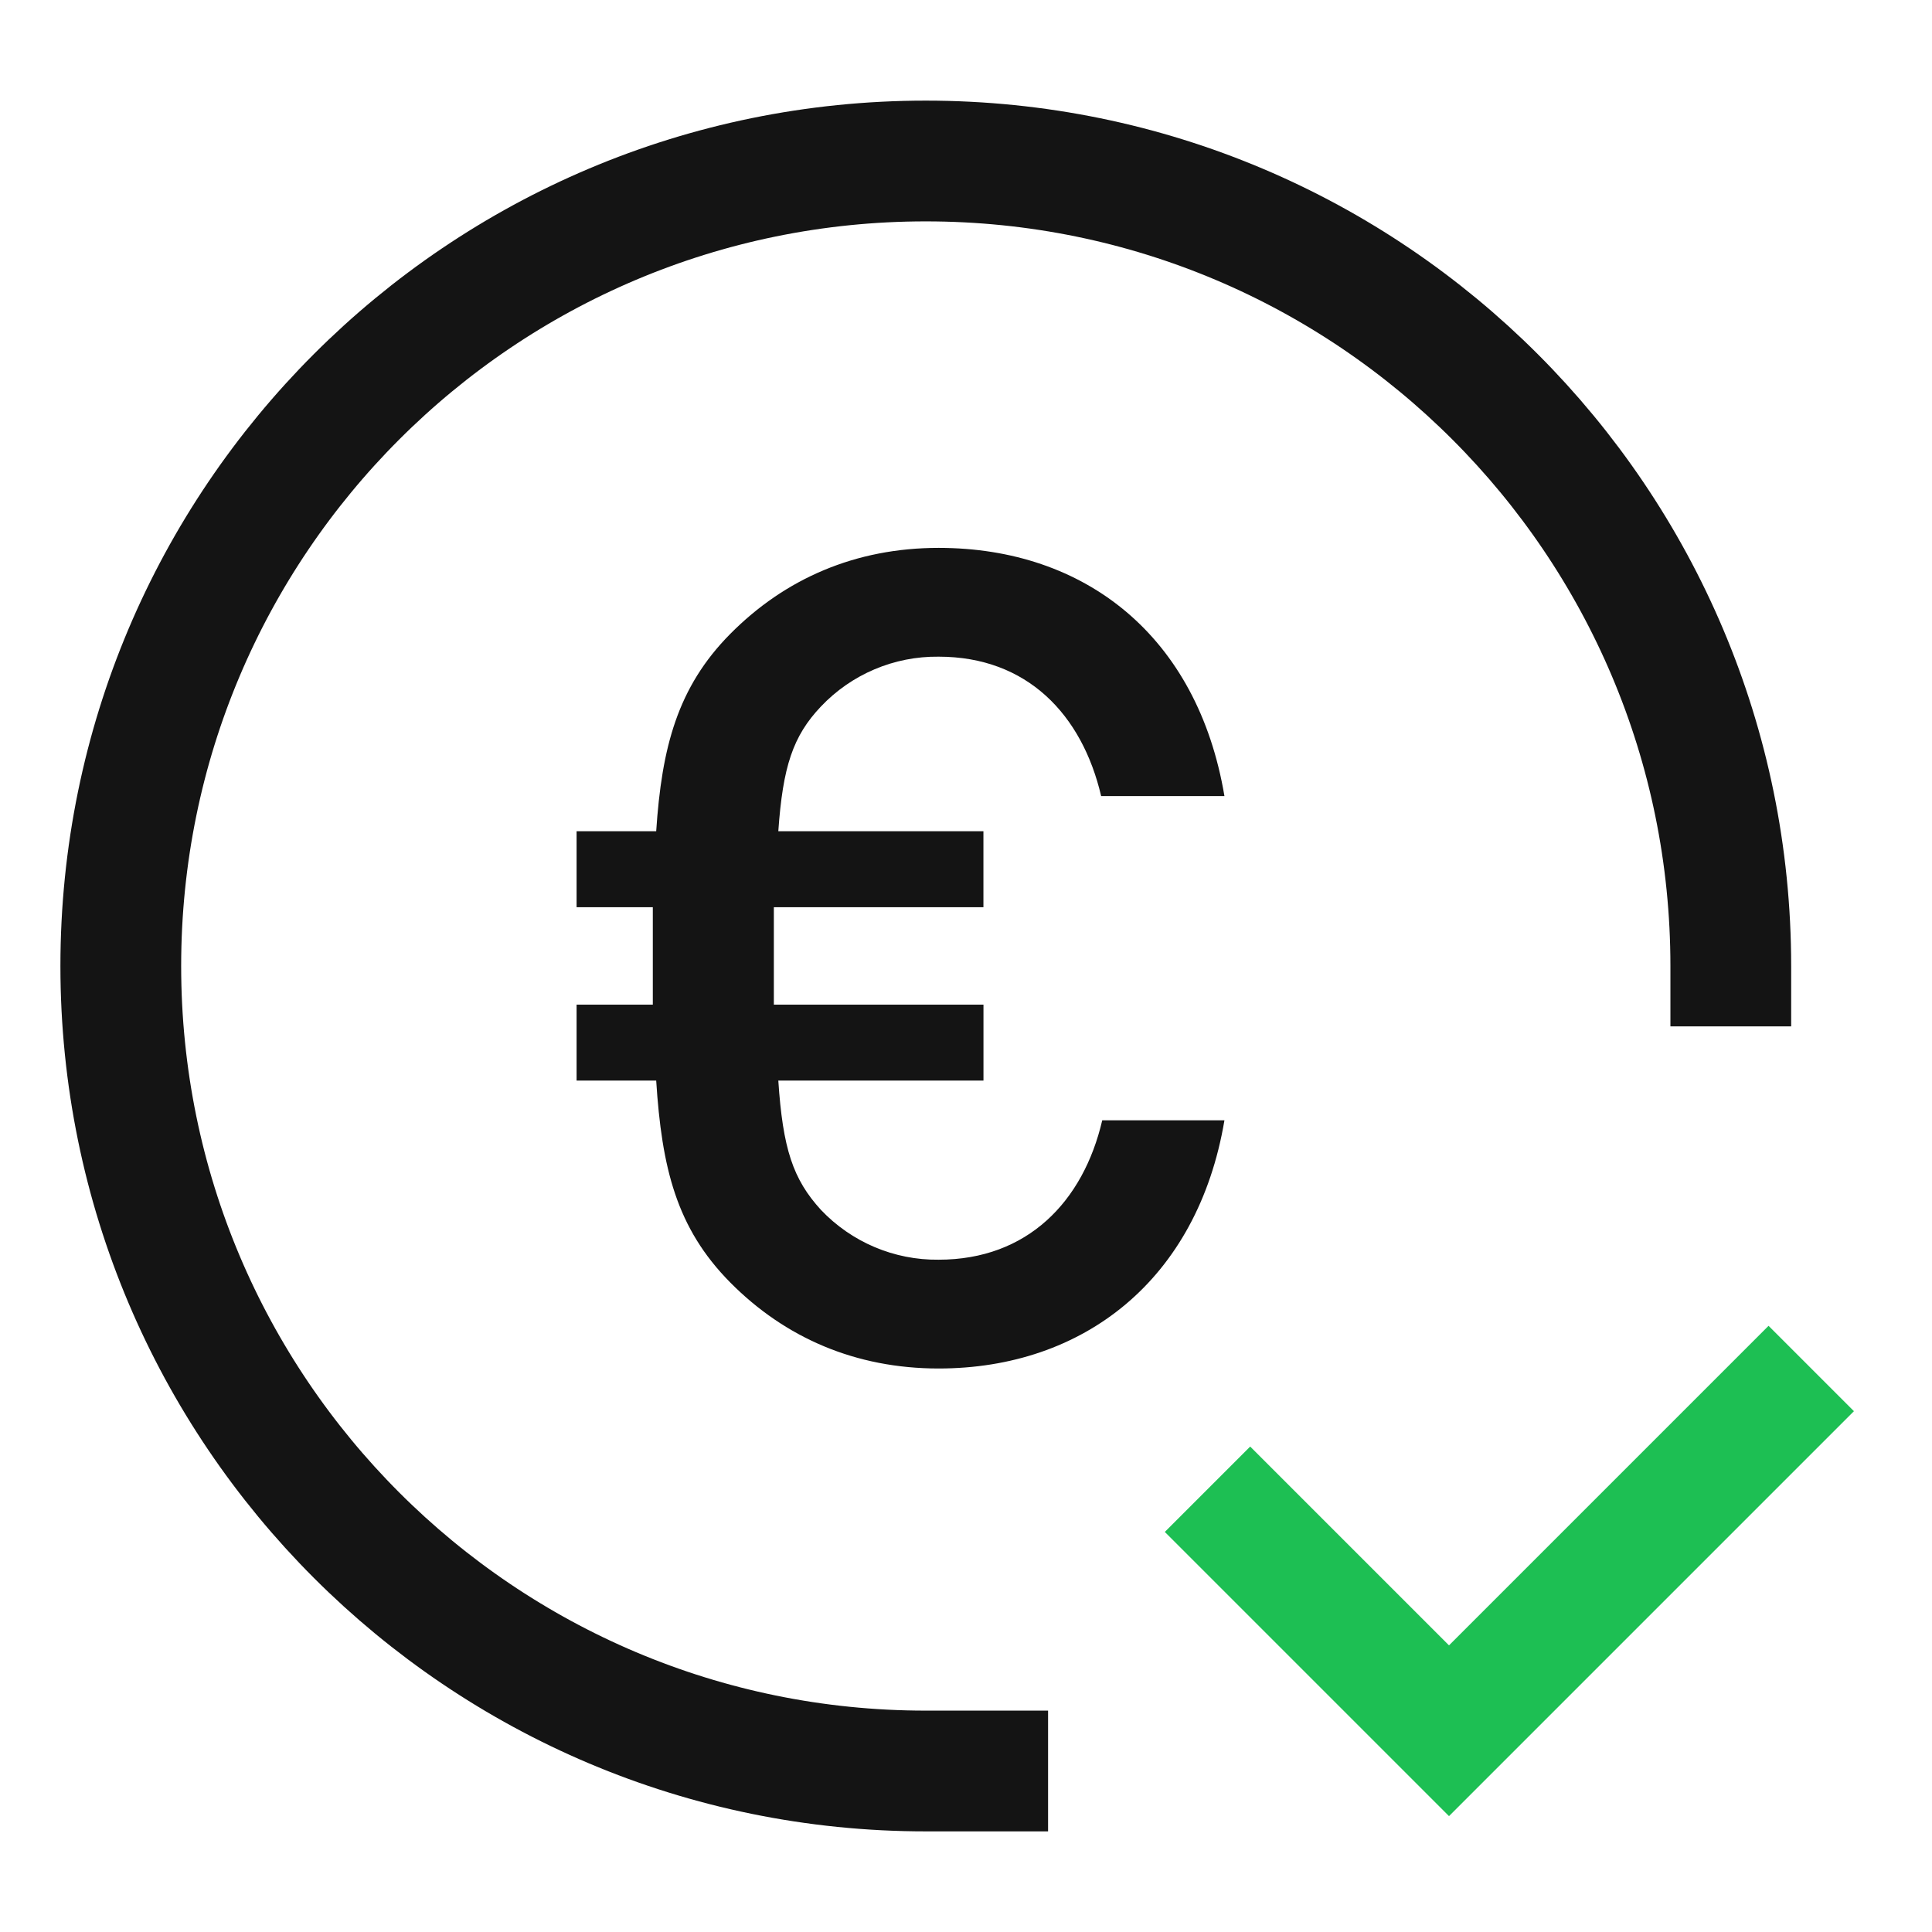
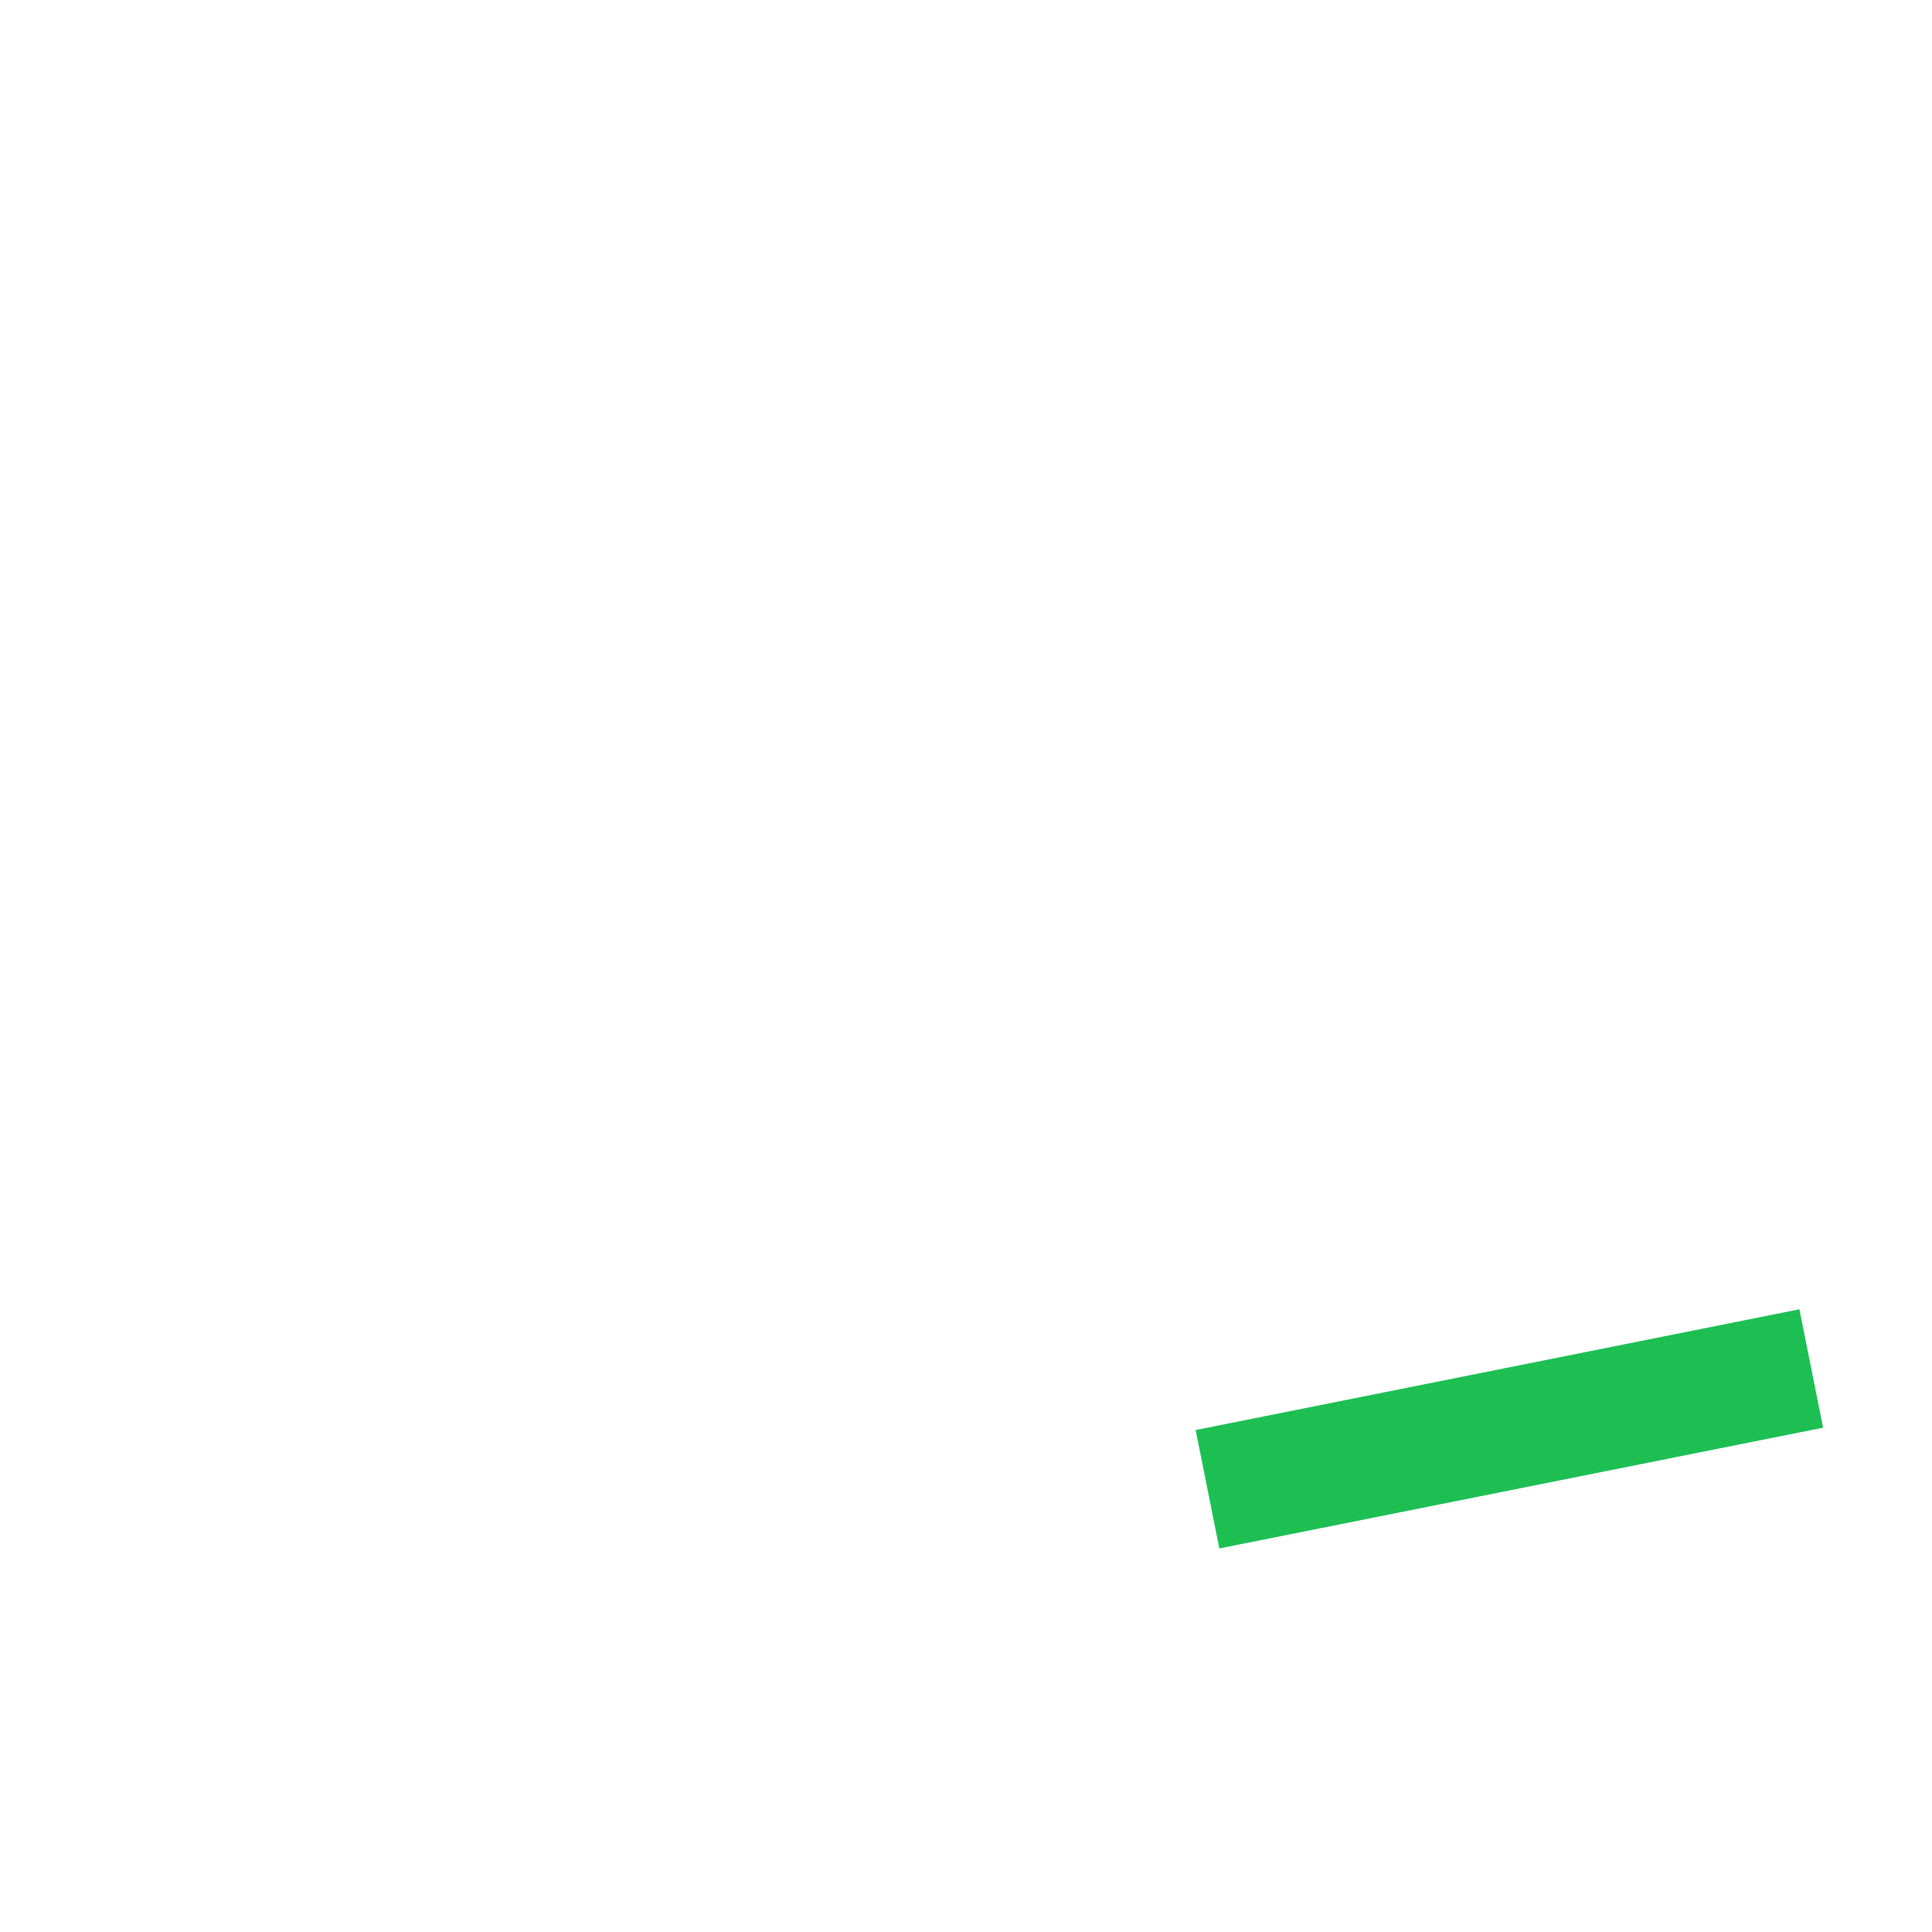
<svg xmlns="http://www.w3.org/2000/svg" width="48" height="48" viewBox="0 0 48 48" fill="none">
-   <path d="M43.001 24C43.001 12.954 34.047 4 23.001 4C11.955 4 3.001 12.954 3.001 24C3.001 35.046 11.955 44 23.001 44H24.539" stroke="#141414" stroke-width="3" stroke-linecap="square" />
-   <path d="M30 37L36 43L45 34" stroke="#1DBF53" stroke-width="3" />
-   <path d="M23.32 34C26.912 34 29.753 31.803 30.421 27.833H27.385C26.913 29.861 25.52 31.297 23.32 31.297C22.215 31.31 21.155 30.86 20.395 30.058C19.7 29.297 19.449 28.537 19.337 26.847H24.434V24.96H19.226V22.539H24.433V20.652H19.337C19.449 19.047 19.7 18.286 20.395 17.554C21.155 16.751 22.215 16.302 23.32 16.315C25.519 16.315 26.884 17.752 27.358 19.779H30.421C29.753 15.808 26.968 13.612 23.32 13.612C21.259 13.612 19.505 14.373 18.14 15.752C16.831 17.076 16.441 18.568 16.303 20.652H14.325V22.539H16.219V24.96H14.325V26.847H16.303C16.442 29.015 16.804 30.508 18.14 31.86C19.505 33.239 21.259 34 23.32 34Z" fill="#141414" />
+   <path d="M30 37L45 34" stroke="#1DBF53" stroke-width="3" />
</svg>